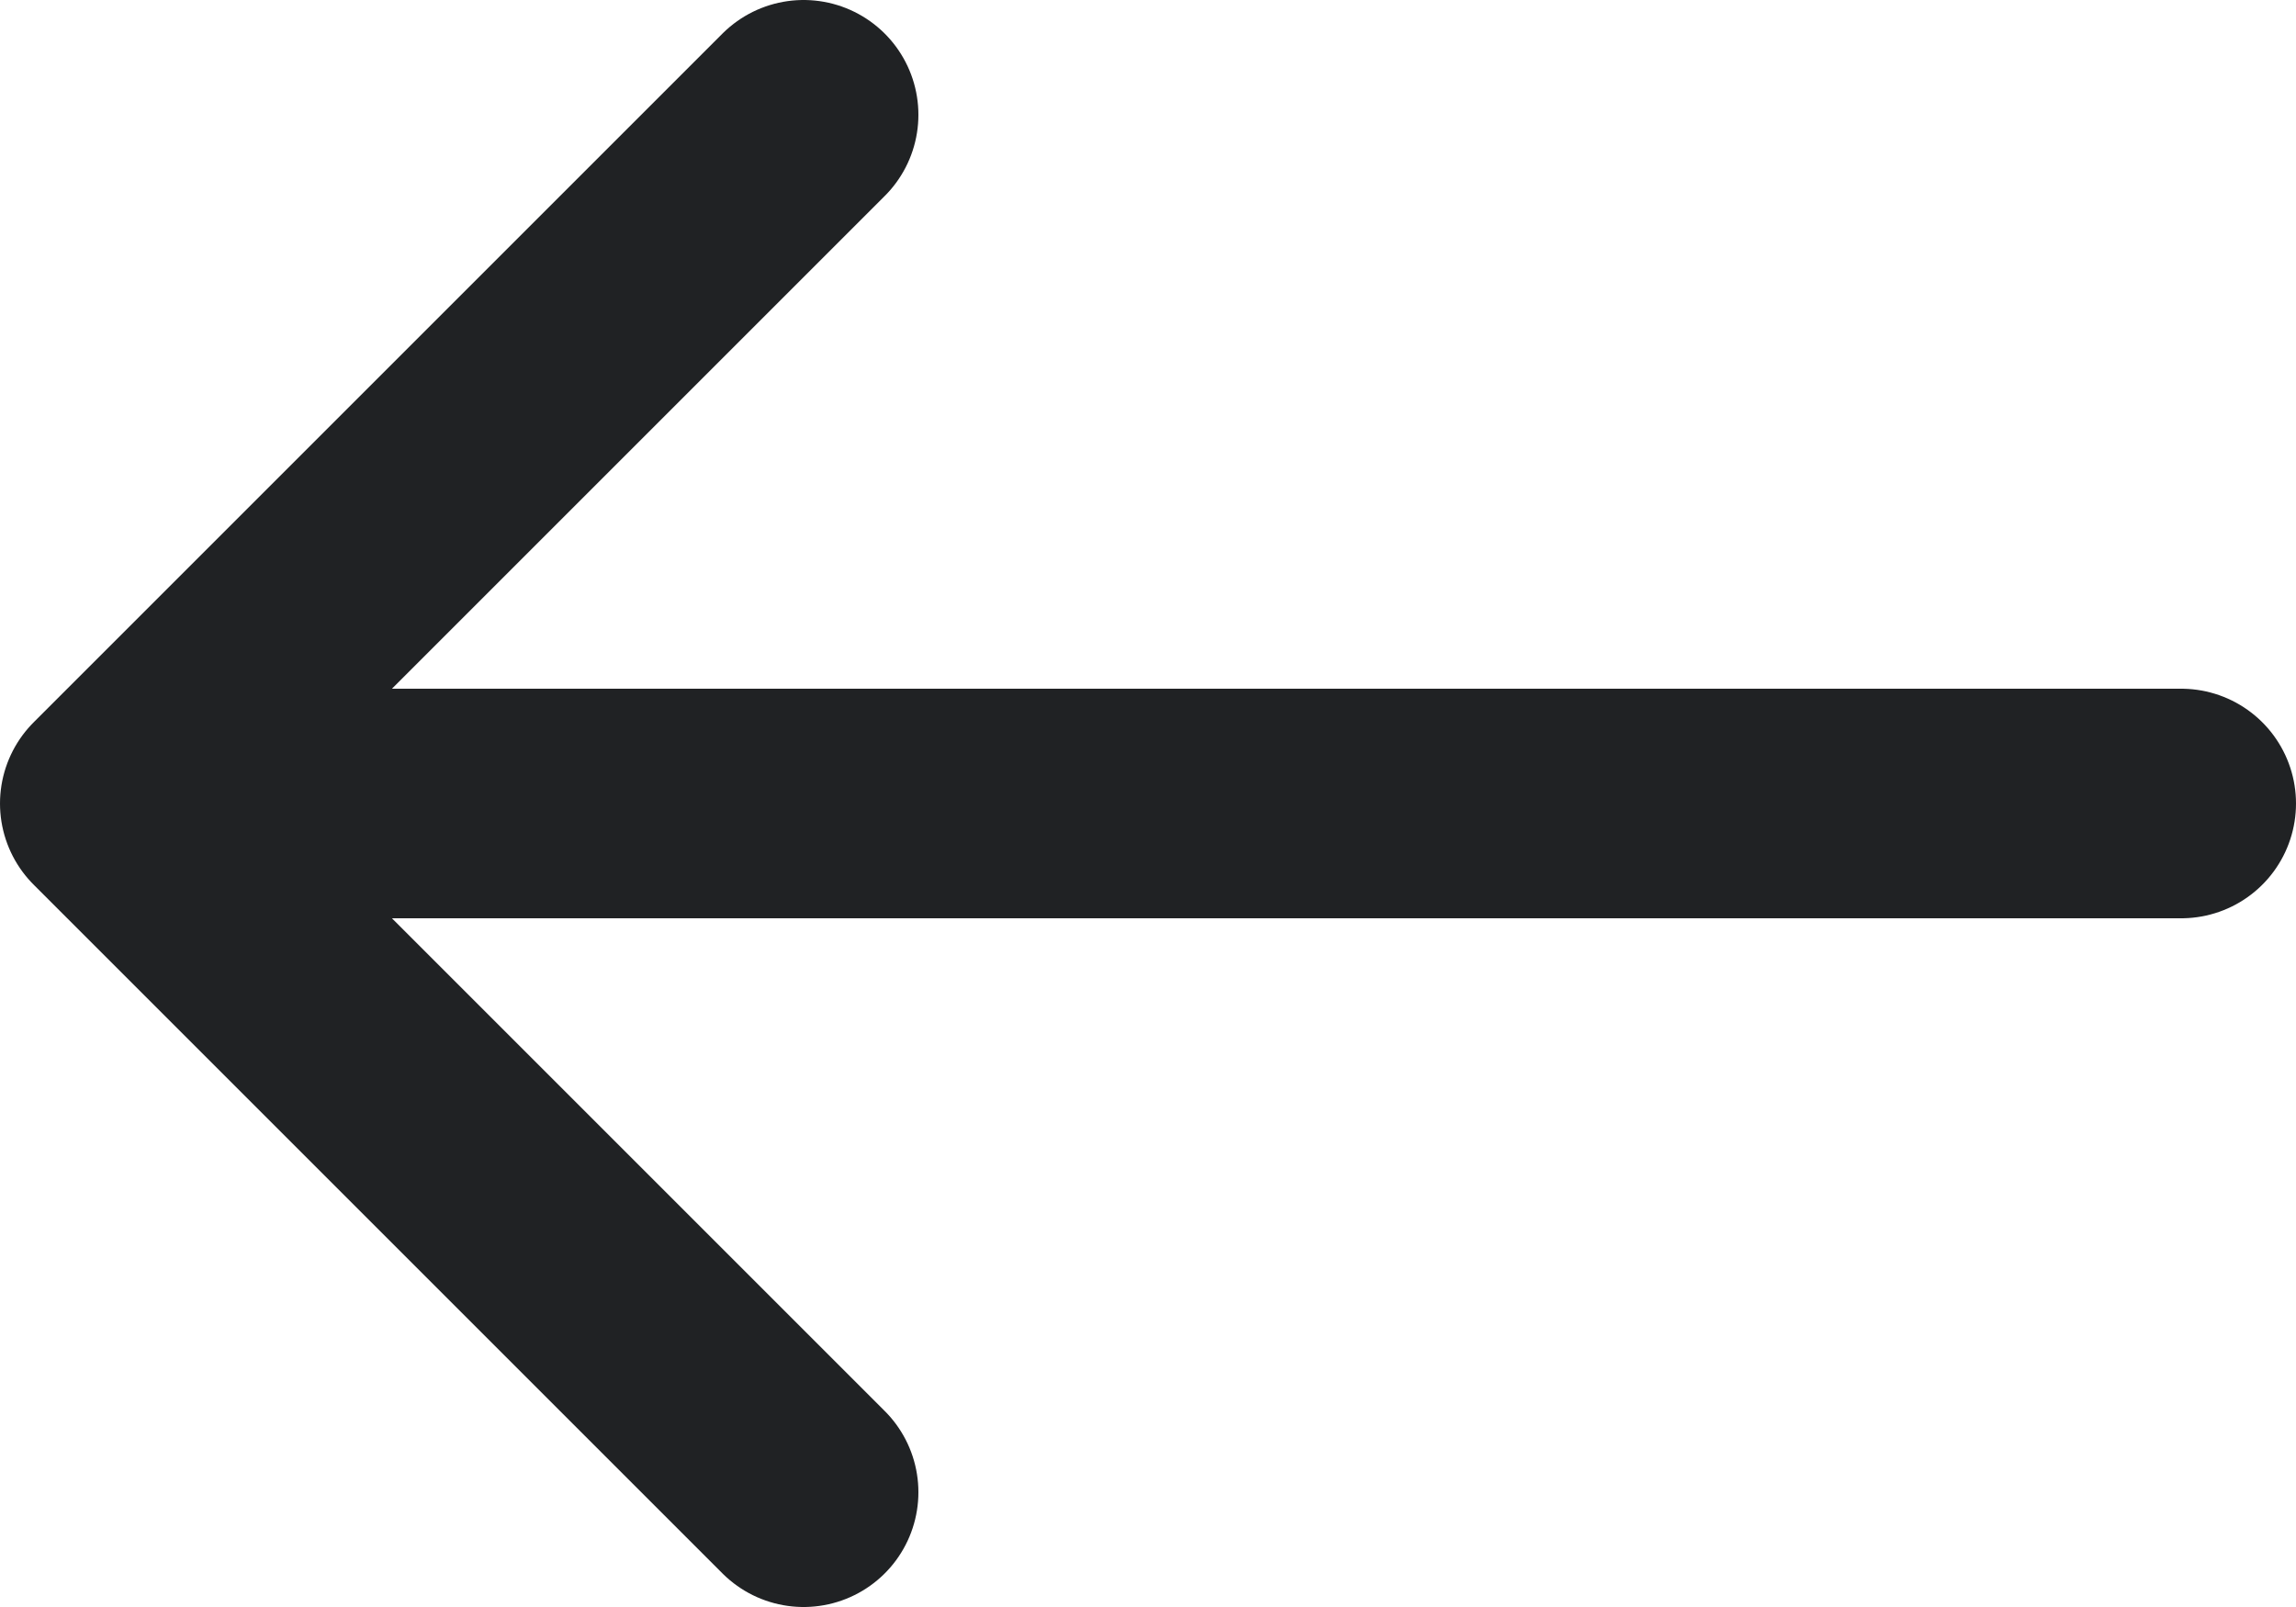
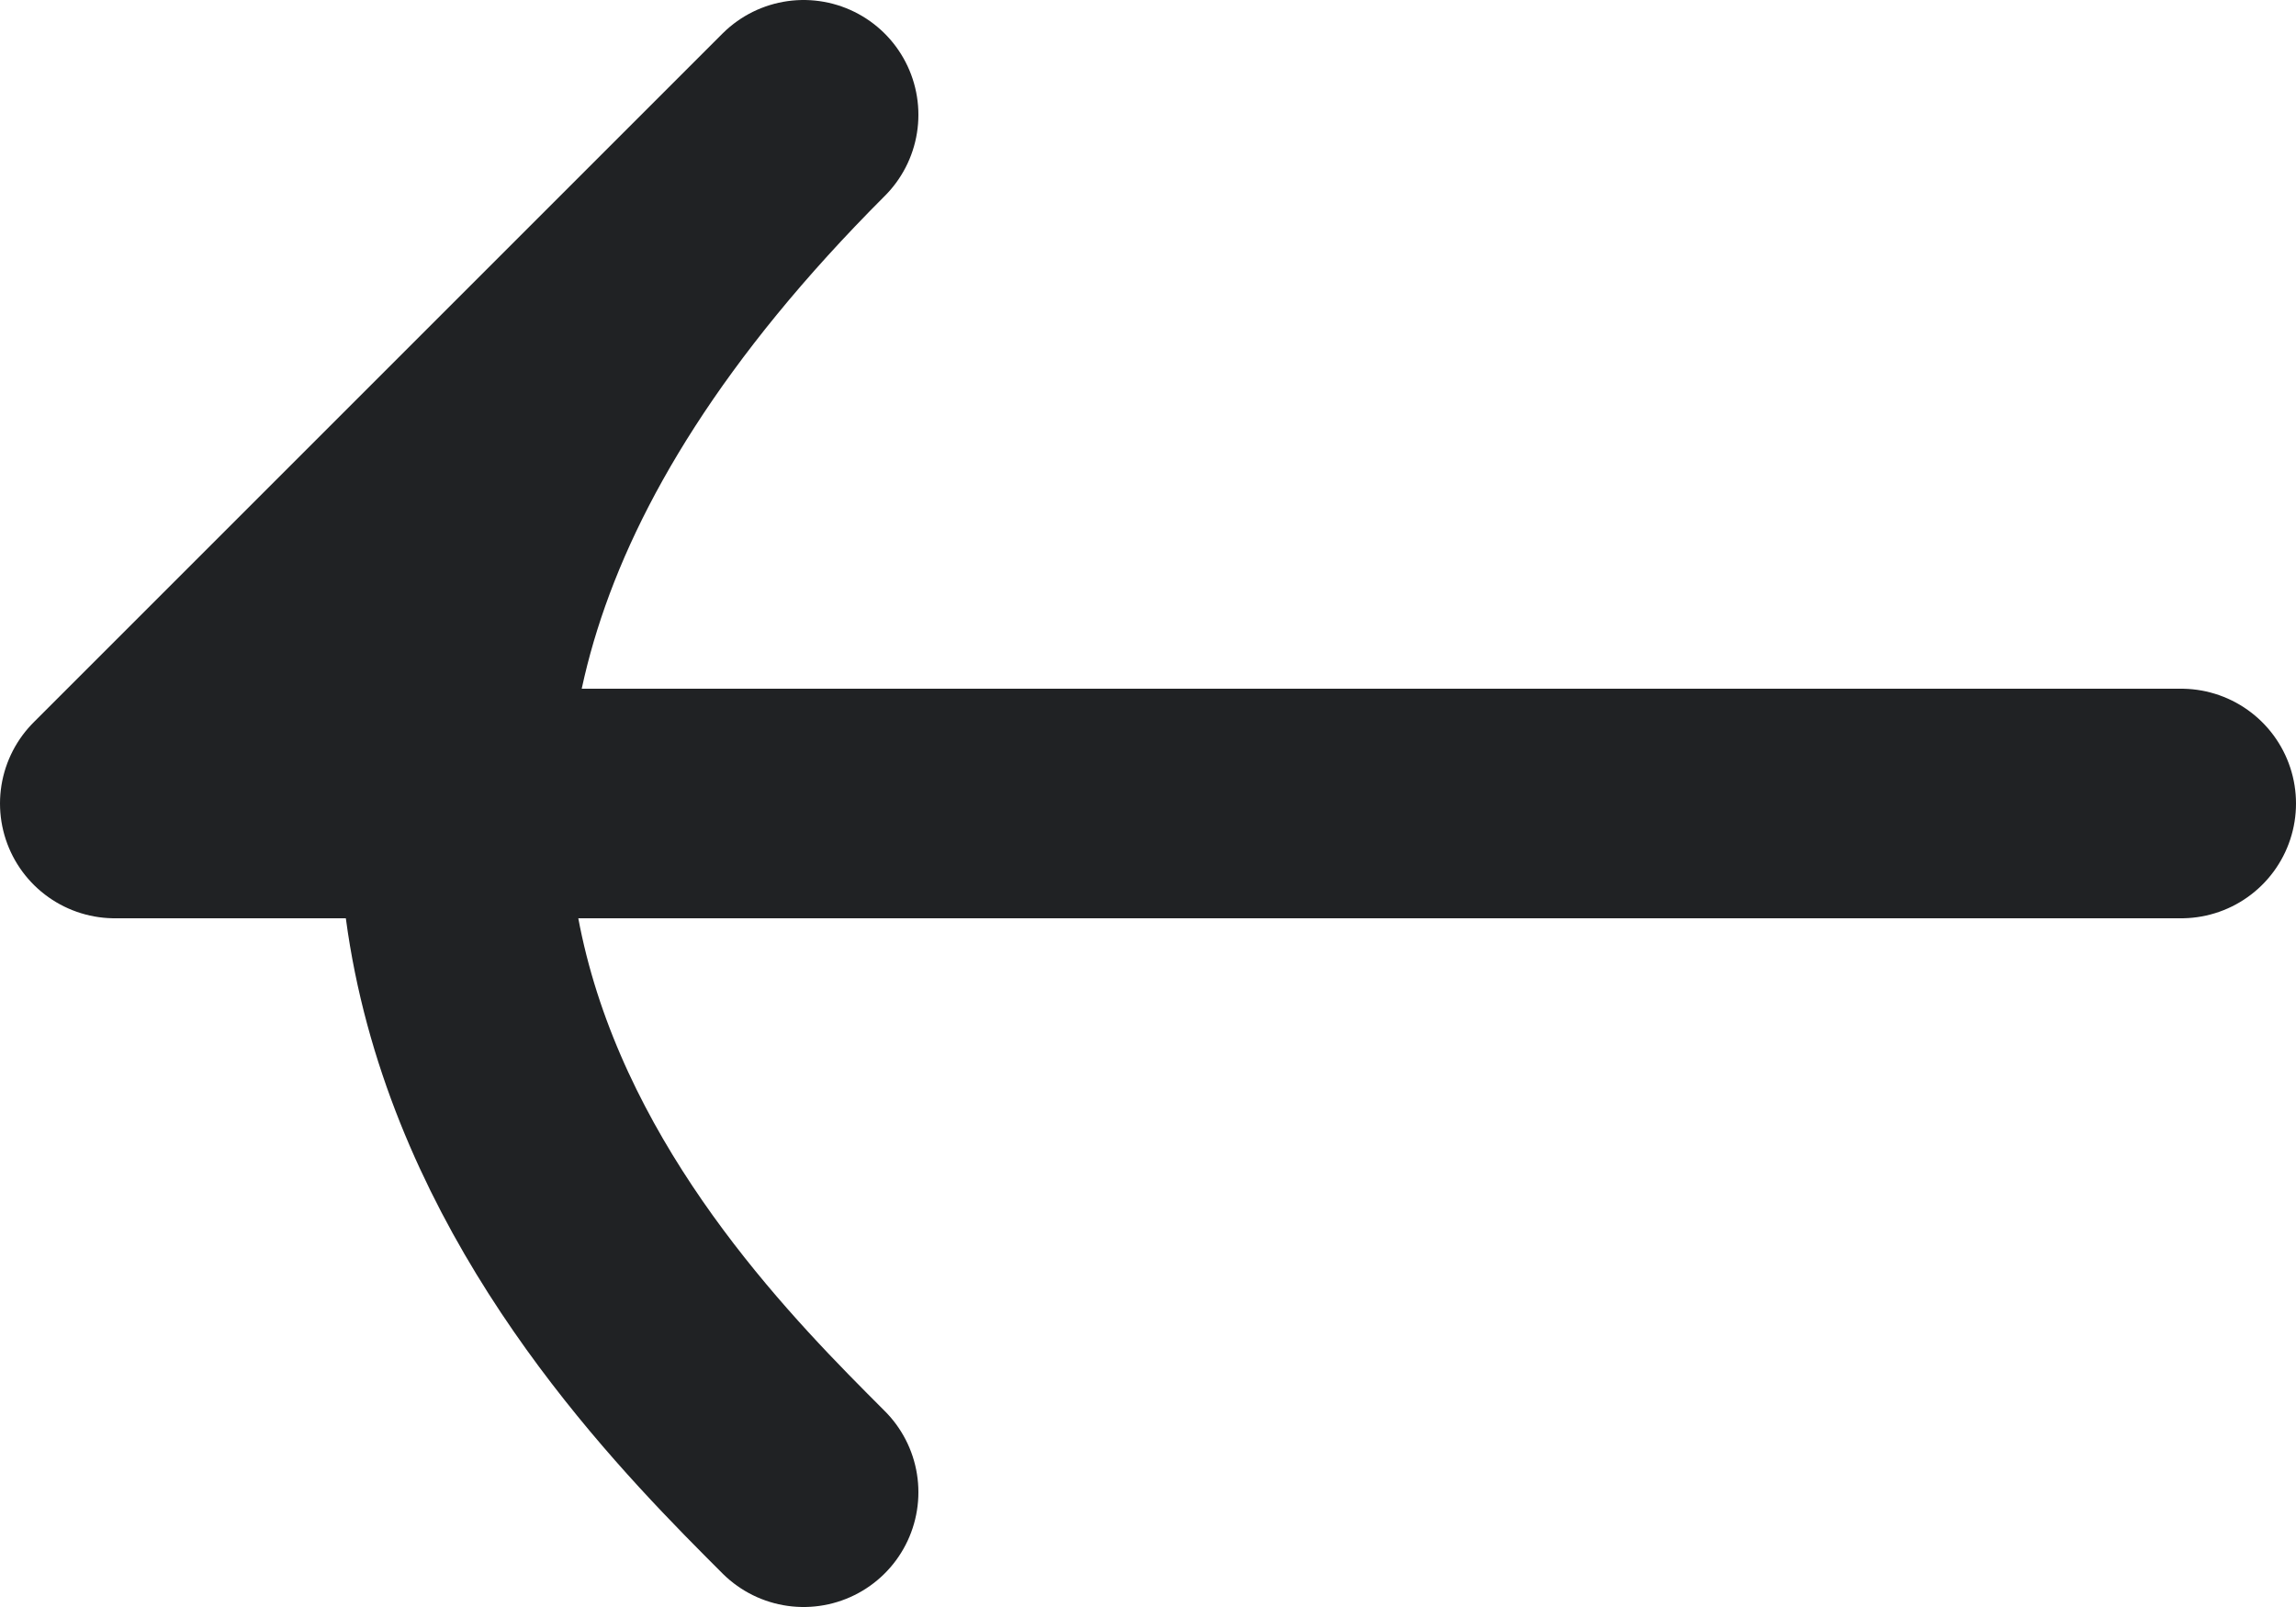
<svg xmlns="http://www.w3.org/2000/svg" width="20" height="14" viewBox="0 0 20 14" fill="none">
-   <path d="M19 7H1M1 7L7 1M1 7C1 7 5.438 11.438 7 13" stroke="#202224" stroke-width="2" stroke-linecap="round" stroke-linejoin="round" />
+   <path d="M19 7H1M1 7L7 1C1 7 5.438 11.438 7 13" stroke="#202224" stroke-width="2" stroke-linecap="round" stroke-linejoin="round" />
</svg>